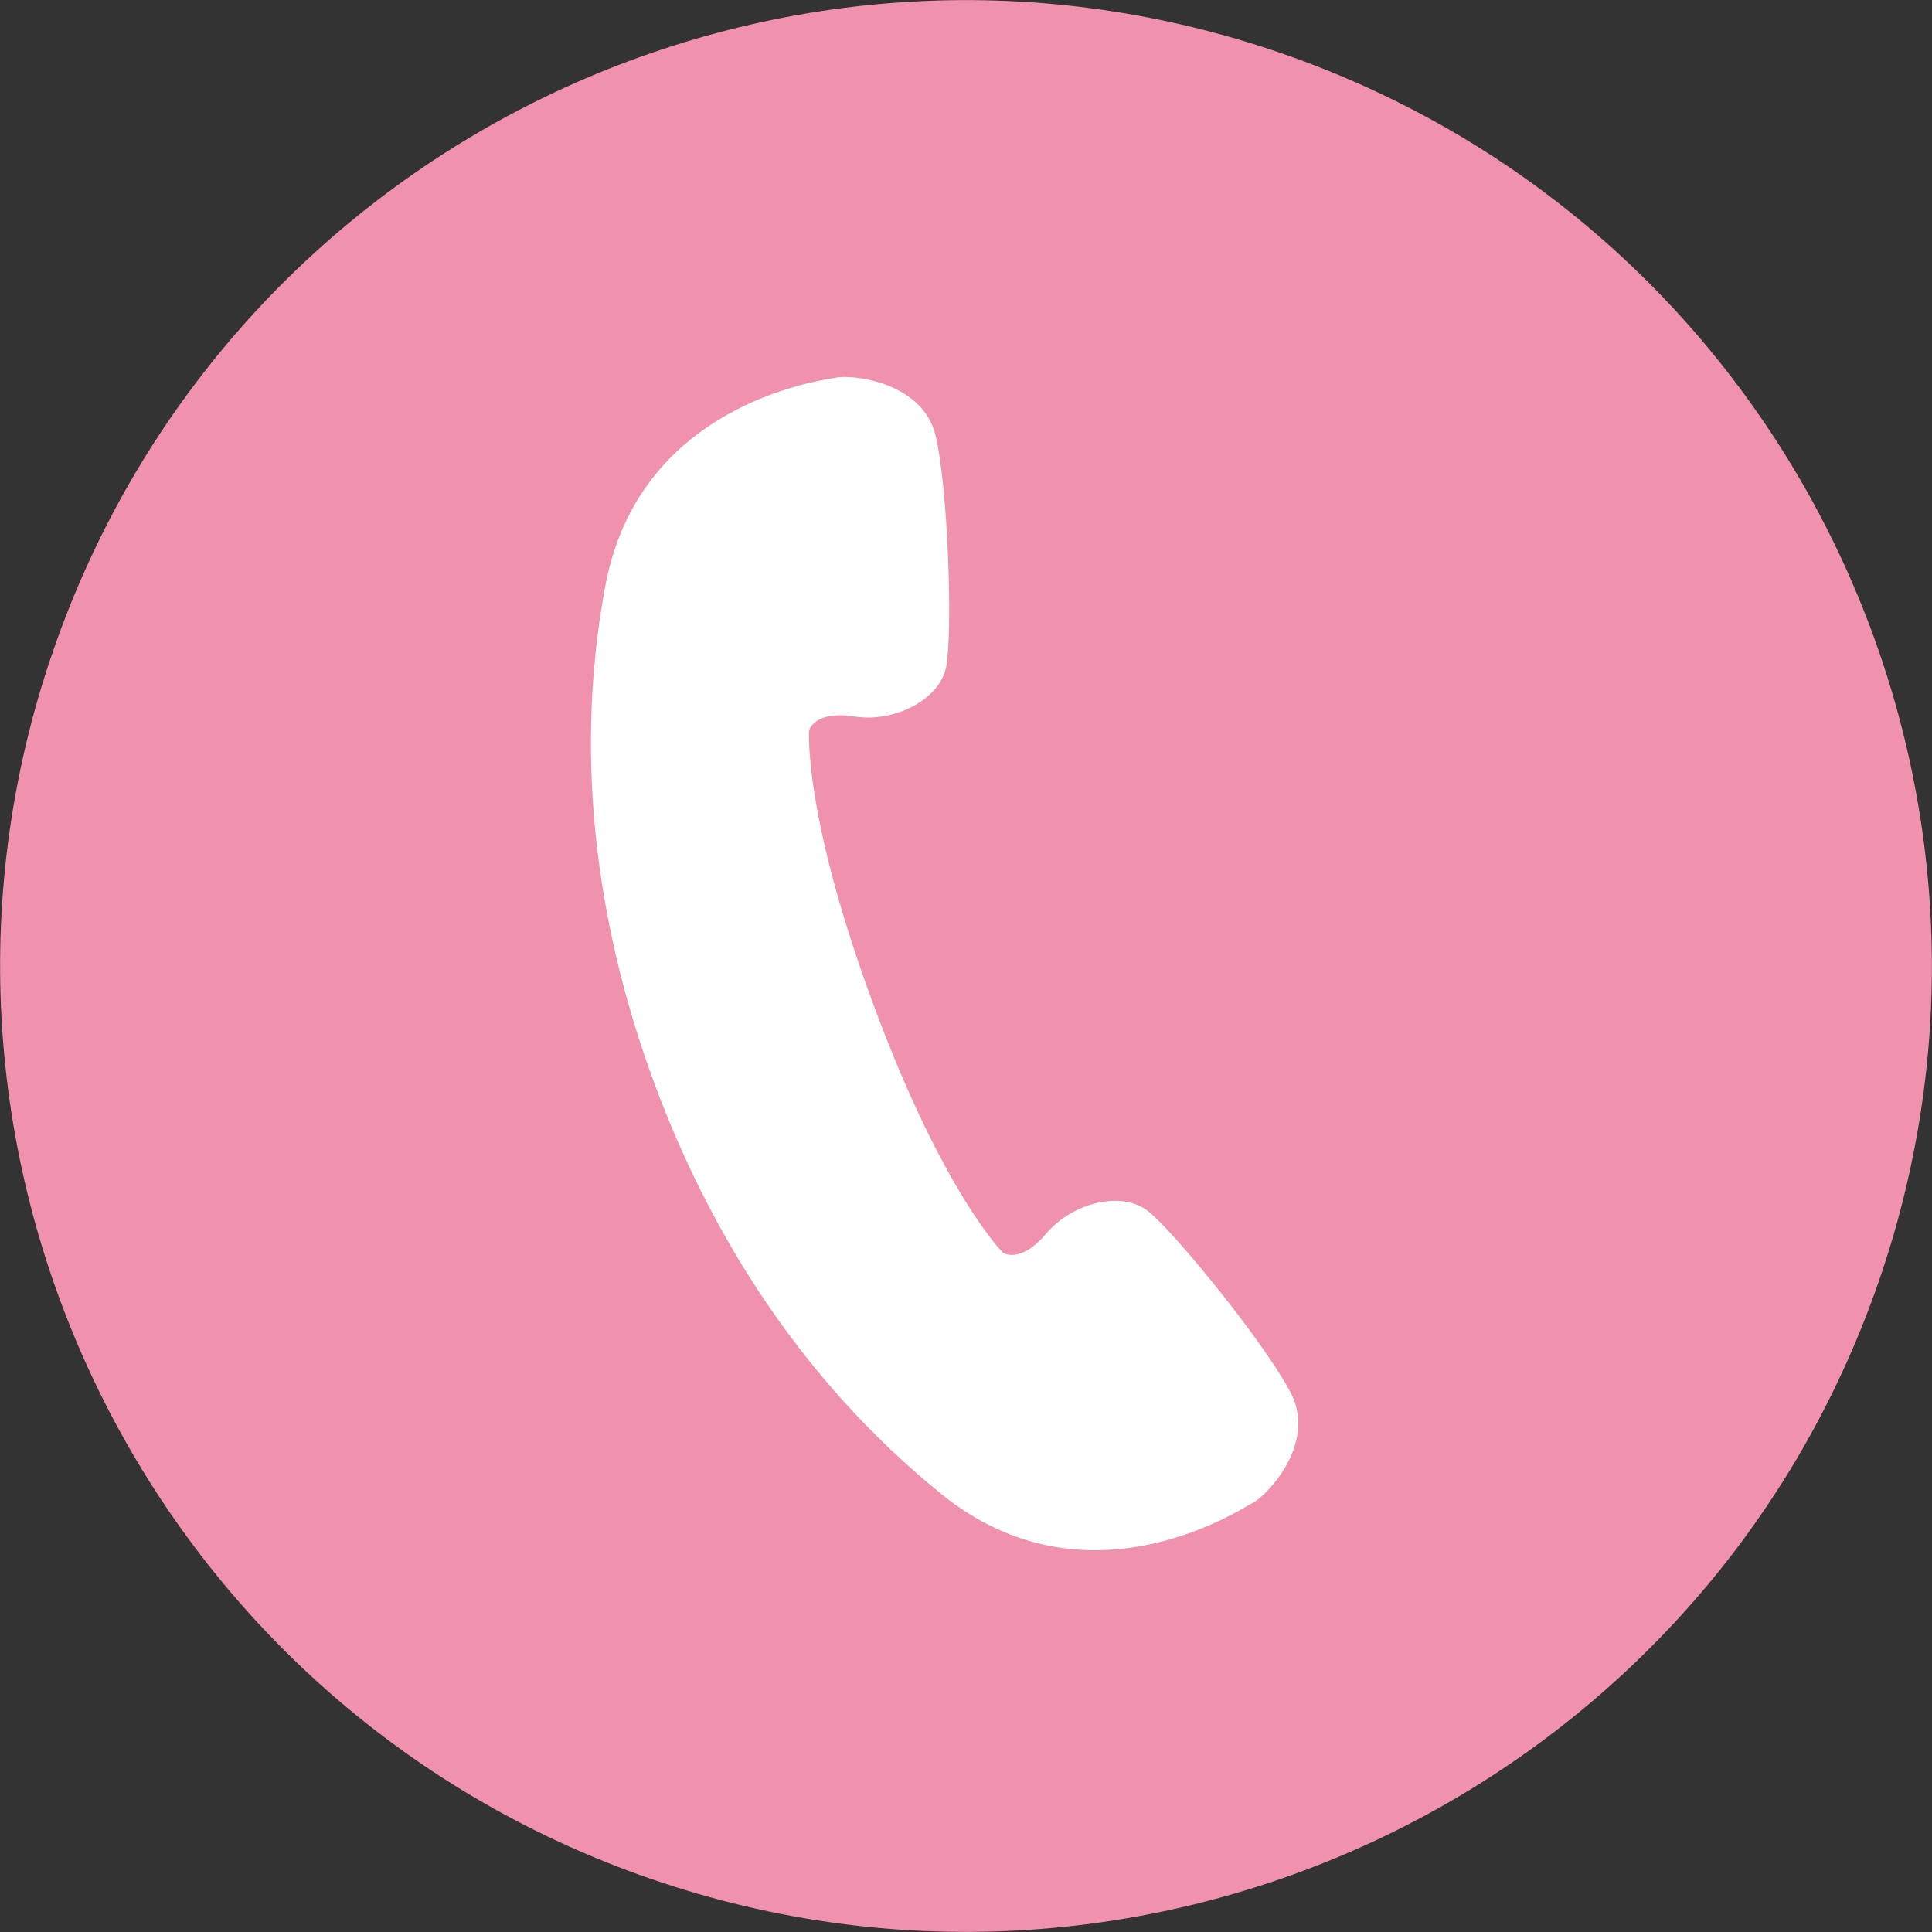
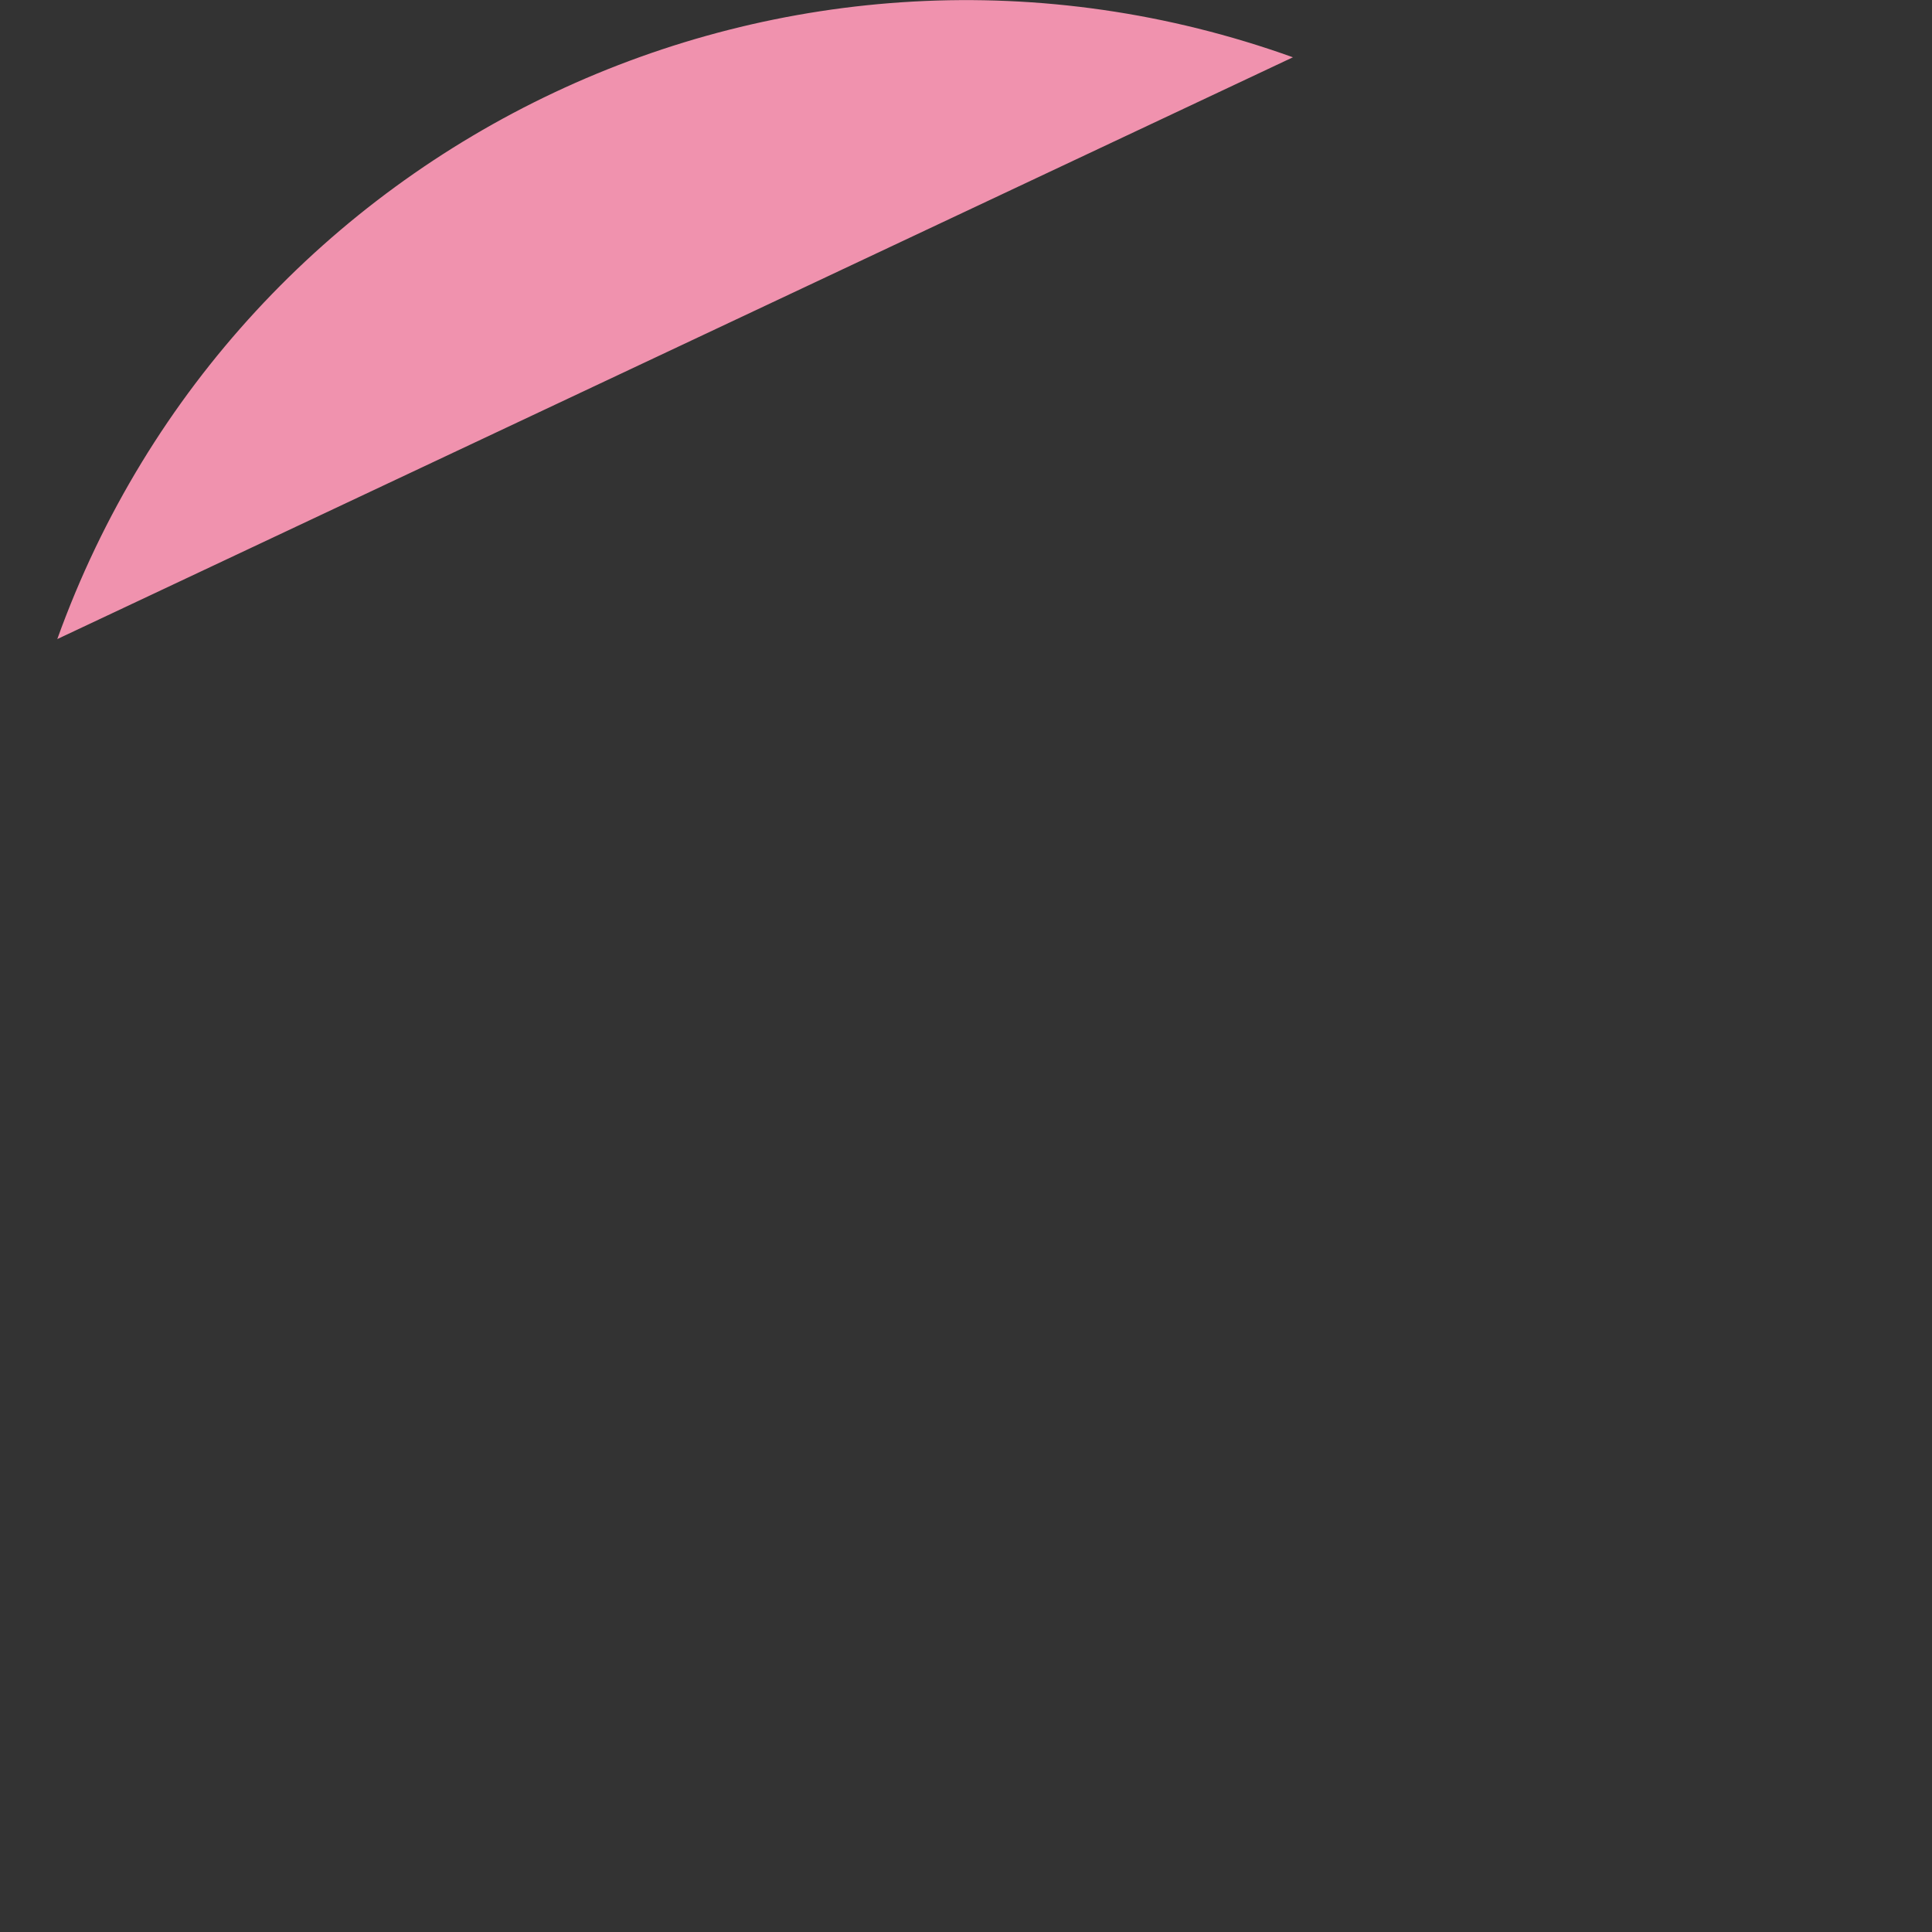
<svg xmlns="http://www.w3.org/2000/svg" id="_レイヤー_2" data-name="レイヤー 2" viewBox="0 0 43.17 43.17">
  <rect x="0" y="0" width="43.17" height="43.17" fill="#333333" stroke="none" />
  <defs>
    <style>
      .cls-1 {
        fill: #f092ae;
      }

      .cls-2 {
        fill: #fff;
      }
    </style>
  </defs>
  <g id="design">
    <g>
-       <path class="cls-1" d="M28.89,1.28C17.67-2.75,5.31,3.07,1.28,14.28c-4.03,11.21,1.79,23.58,13,27.61,11.21,4.03,23.58-1.79,27.61-13,4.03-11.21-1.79-23.58-13-27.61Z" />
-       <path class="cls-2" d="M27.99,33.58c-.35.2-3.75,2.4-6.96-.2-3.21-2.6-5.21-5.94-6.4-9.15-1.19-3.21-1.86-7.05-1.11-11.11.74-4.07,4.76-4.61,5.15-4.68.39-.08,1.93.1,2.23,1.27.29,1.18.39,4.47.24,5.2-.15.73-1.16,1.24-2.05,1.1-.9-.14-1.01.31-1.01.31,0,0-.14,1.86,1.43,6.11,1.57,4.25,2.9,5.56,2.9,5.56,0,0,.38.27.97-.43.59-.69,1.68-.96,2.27-.5.59.46,2.67,3.02,3.21,4.1.54,1.09-.51,2.22-.86,2.42Z" />
+       <path class="cls-1" d="M28.89,1.28C17.67-2.75,5.31,3.07,1.28,14.28Z" />
    </g>
  </g>
</svg>